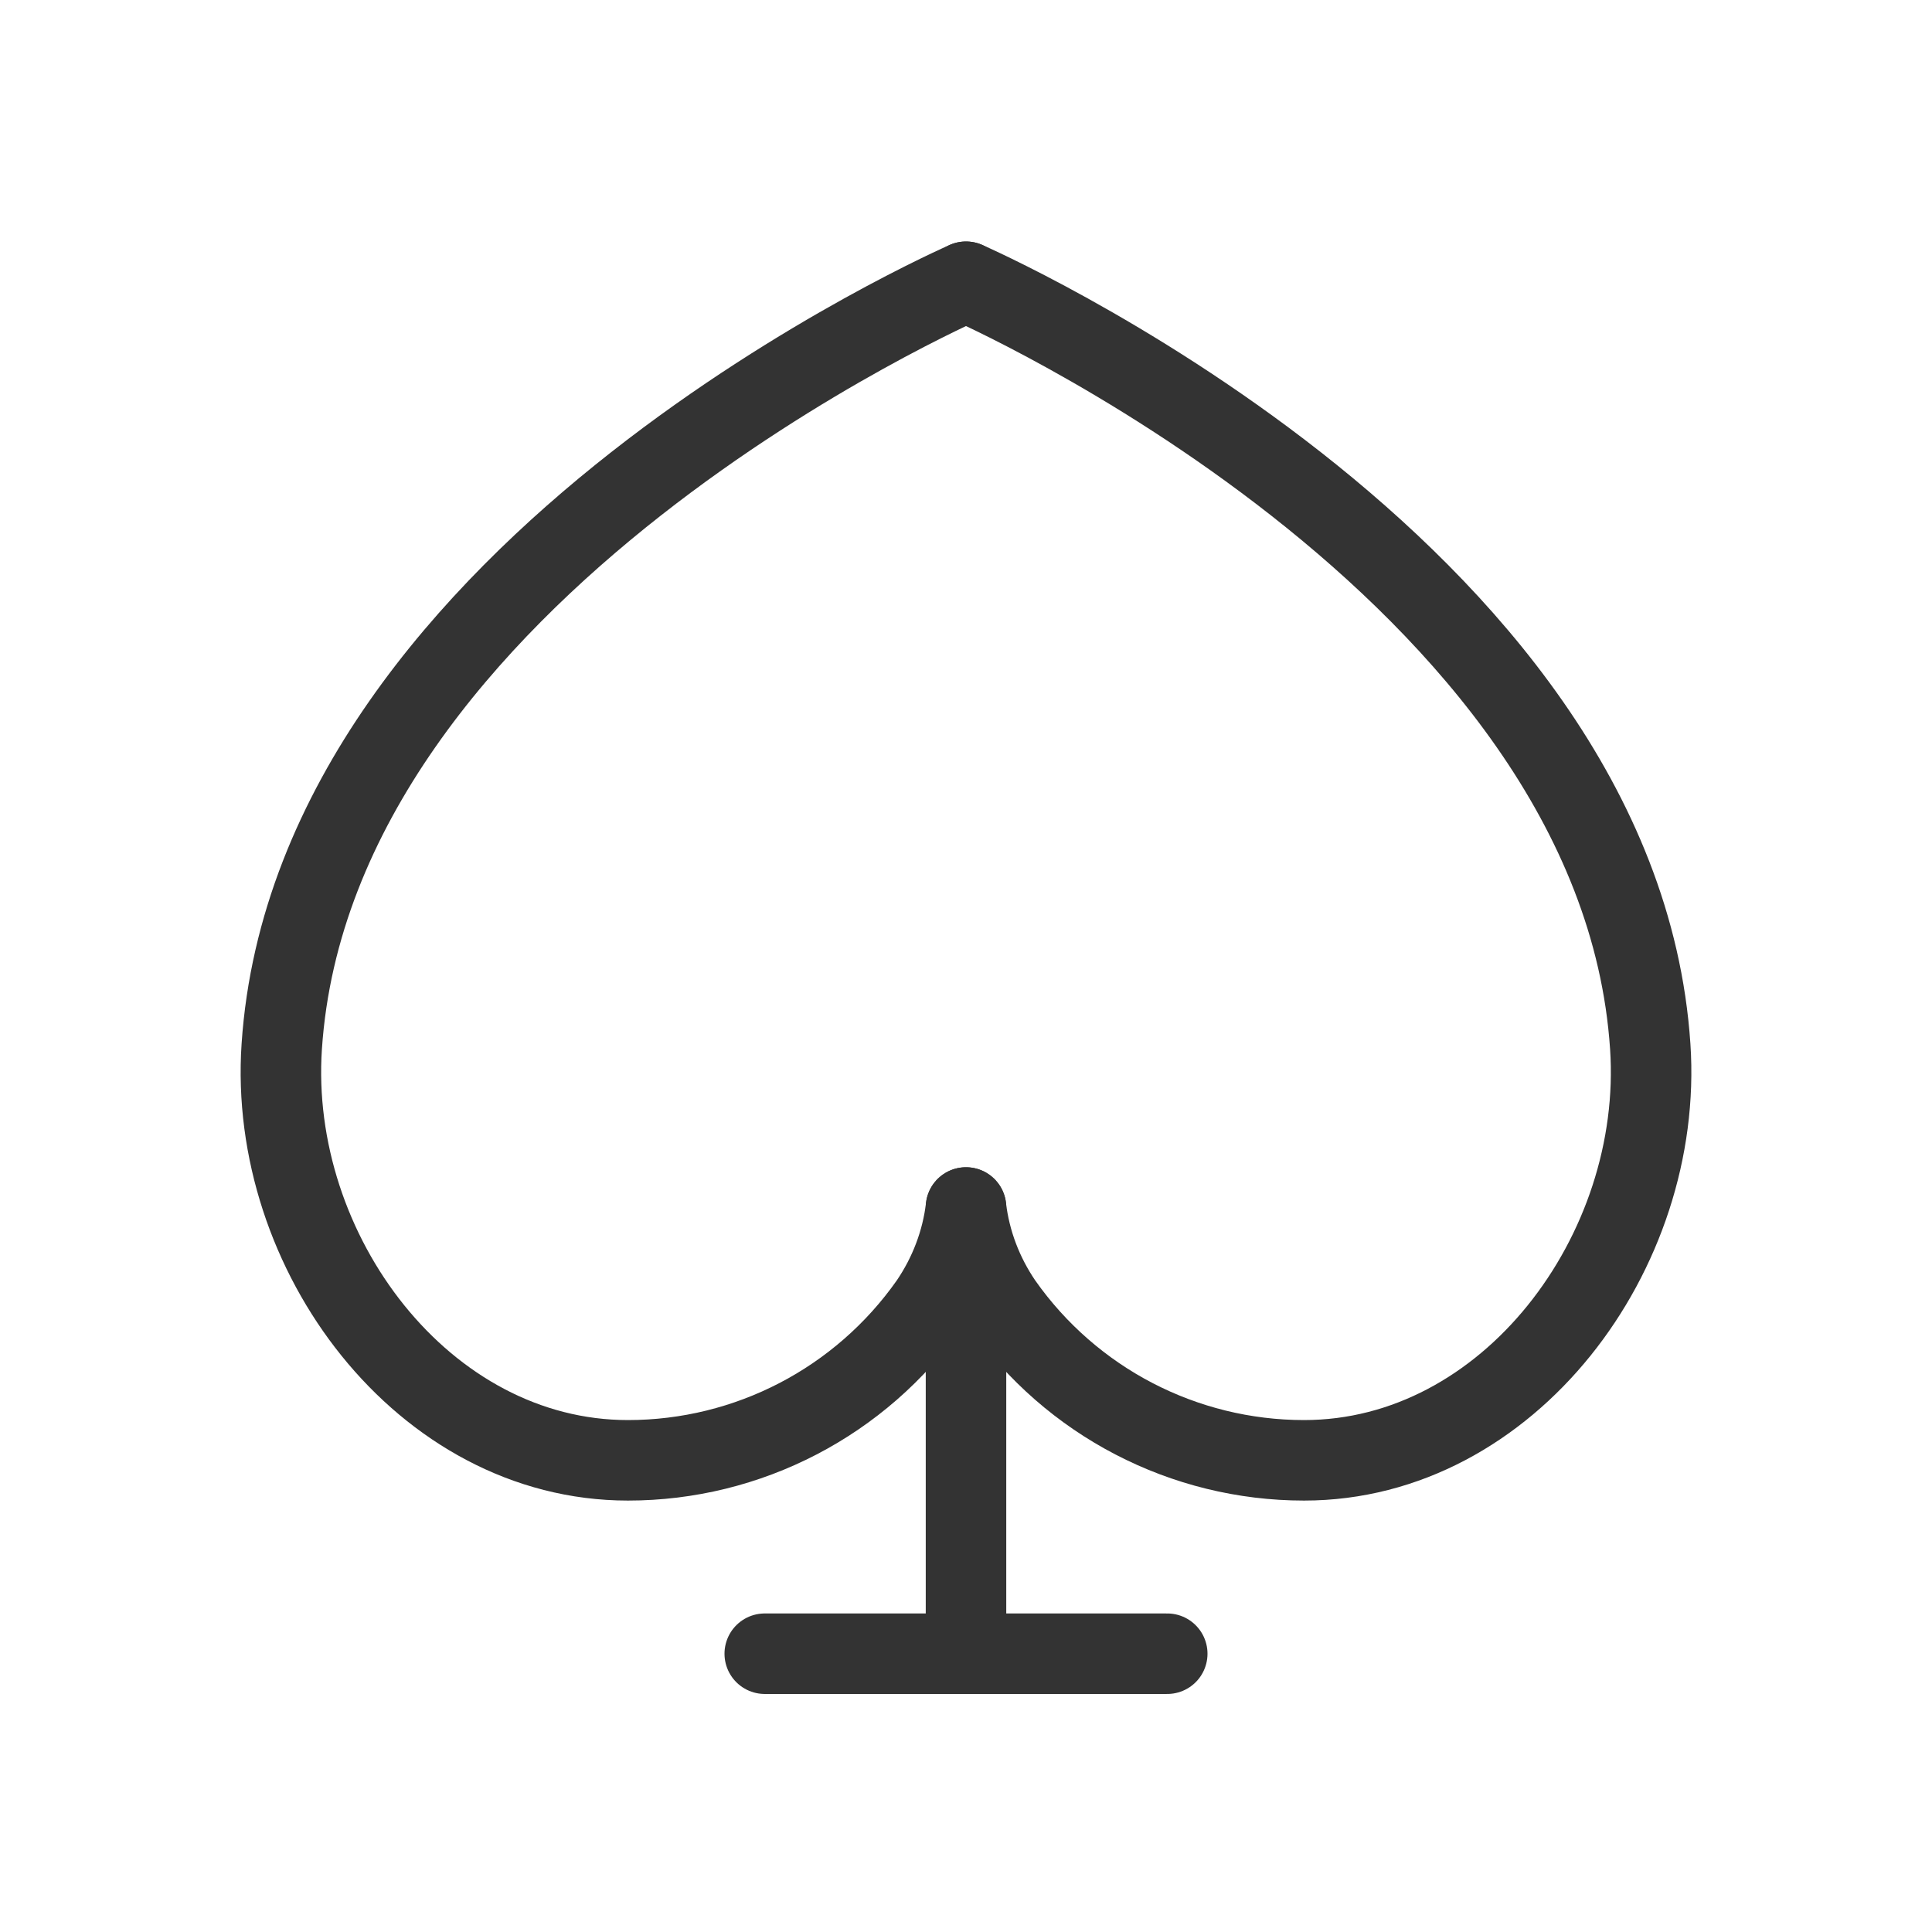
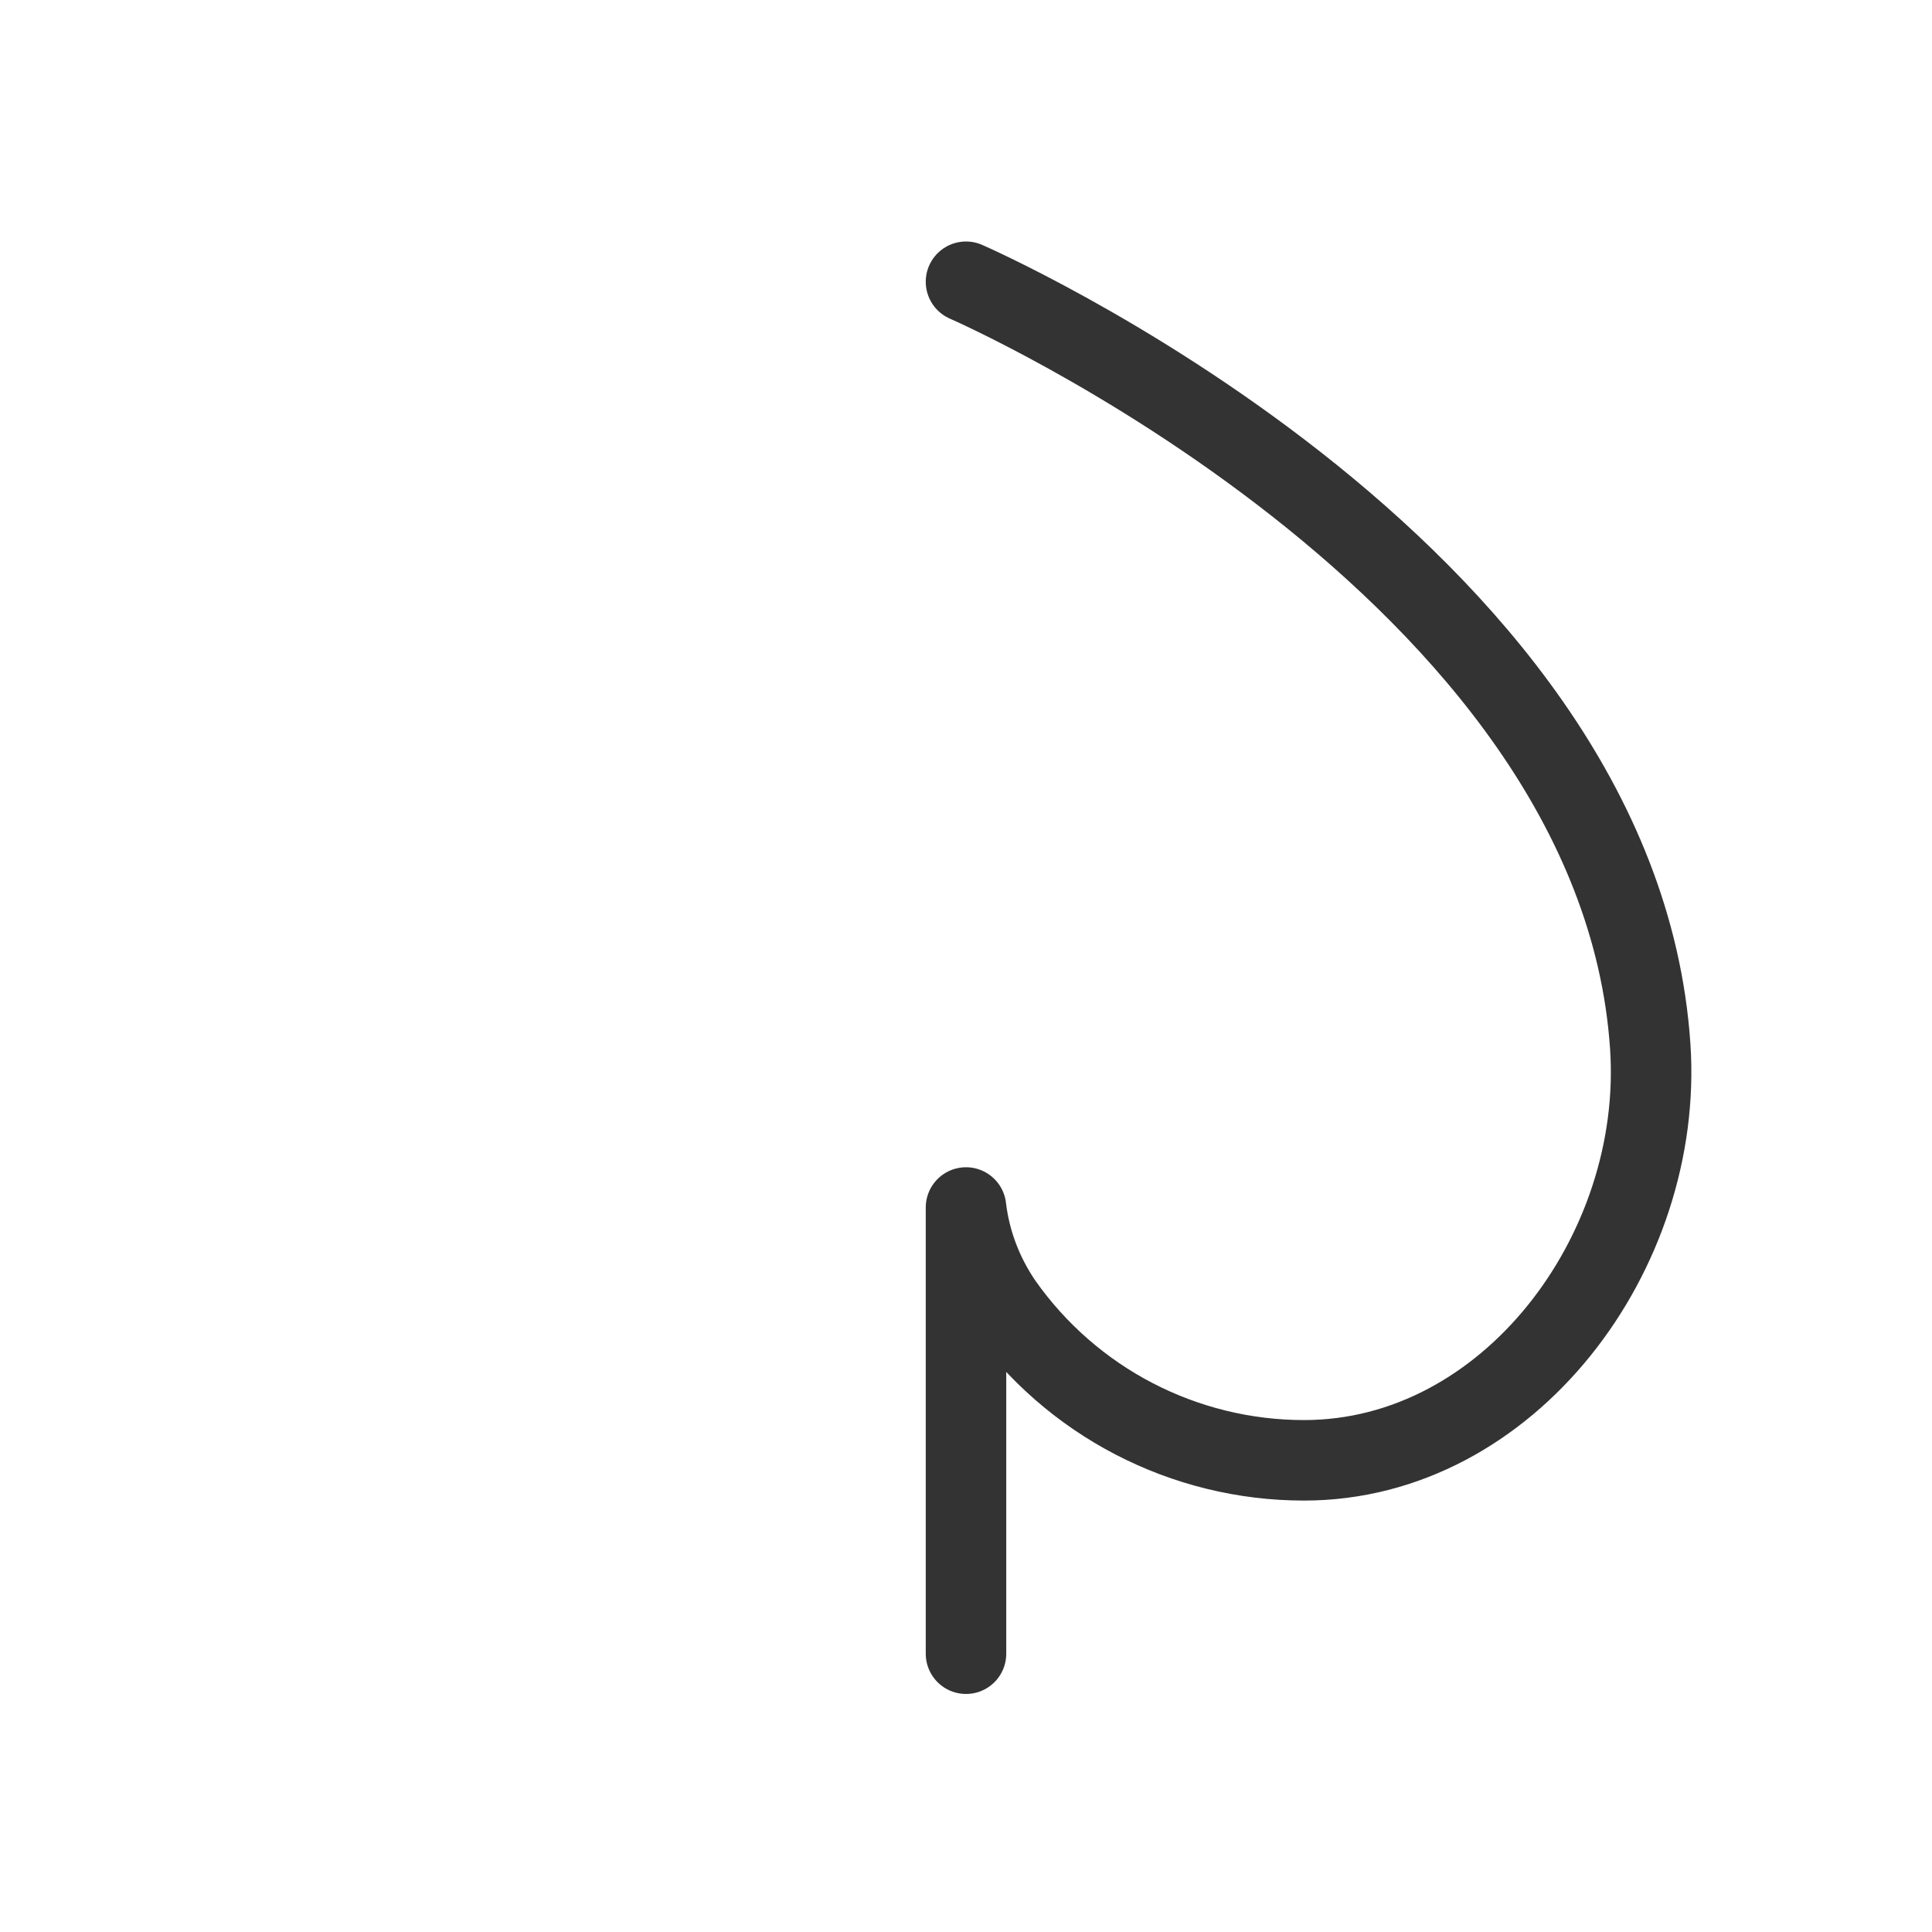
<svg xmlns="http://www.w3.org/2000/svg" height="24" viewBox="0 0 24 24" width="24">
  <g fill="none" stroke="#333" stroke-linecap="round" stroke-linejoin="round" stroke-width="8" transform="scale(.125)">
    <path d="m96 28s64.812 28.25 68 76c1.375 20.438-14.062 41.125-34.406 41.125-11.938 0-23.125-5.812-30-15.594-1.938-2.844-3.188-6.094-3.594-9.531v44.344" />
-     <path d="m96 28s-64.812 28.25-68 76c-1.375 20.438 14.062 41.125 34.406 41.125 11.938 0 23.125-5.812 30-15.594 1.938-2.844 3.188-6.094 3.594-9.531" />
-     <path d="m76 164.344h40" />
  </g>
</svg>